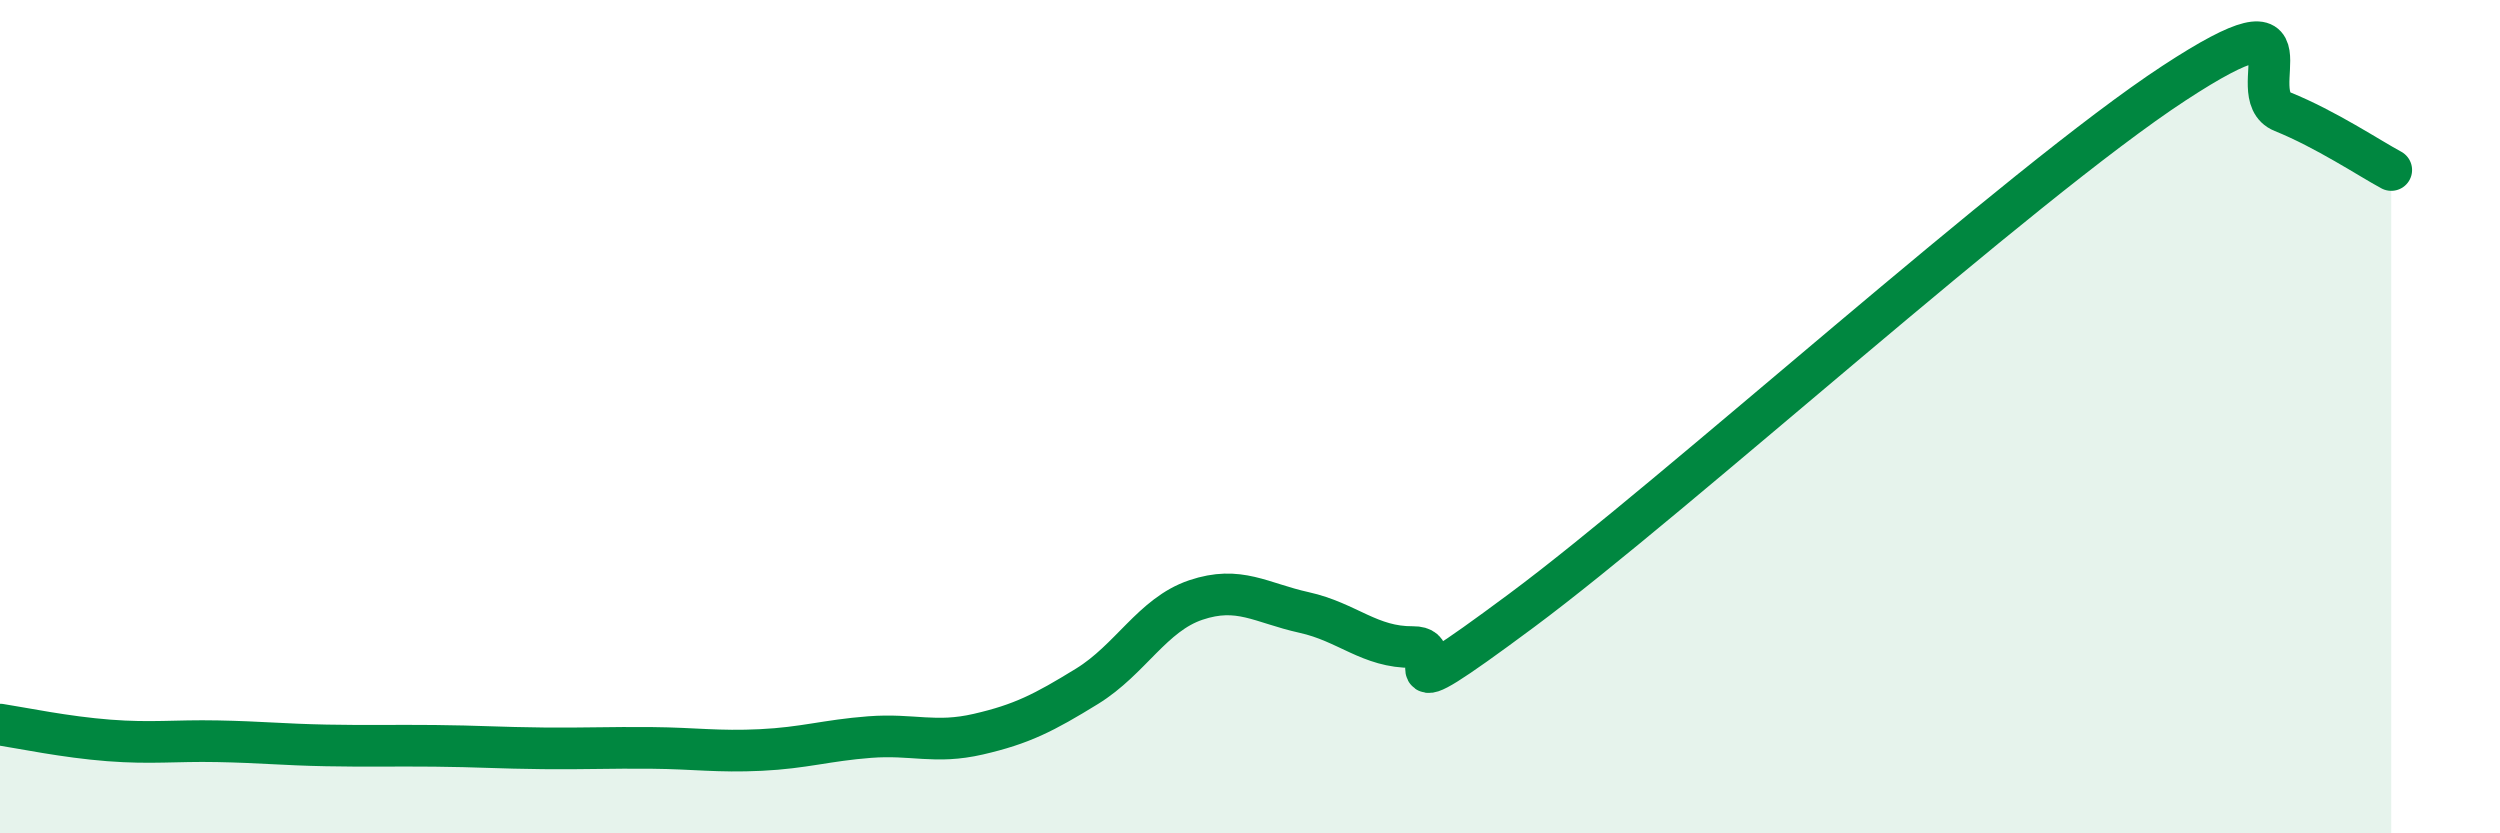
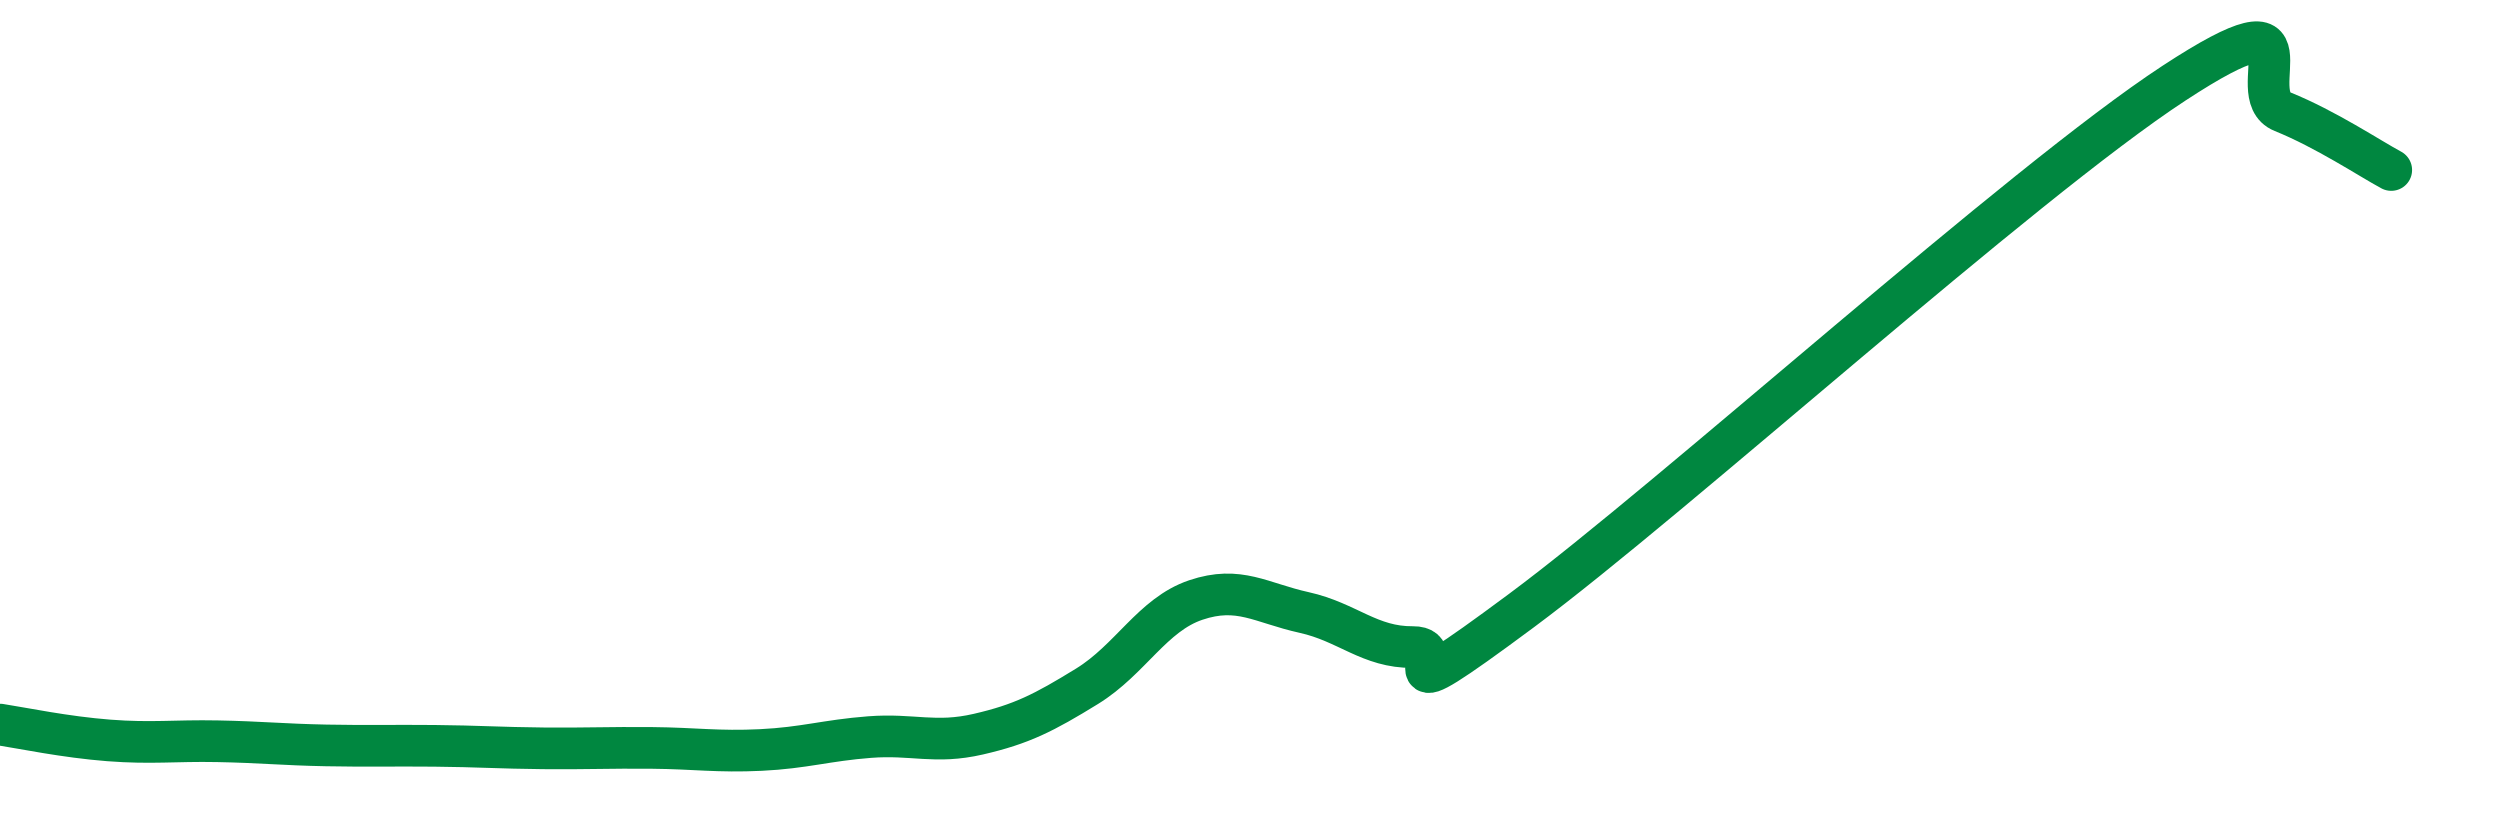
<svg xmlns="http://www.w3.org/2000/svg" width="60" height="20" viewBox="0 0 60 20">
-   <path d="M 0,17.39 C 0.52,17.47 1.57,17.69 2.61,17.77 C 3.65,17.85 4.18,17.77 5.22,17.79 C 6.26,17.81 6.79,17.87 7.83,17.89 C 8.87,17.91 9.39,17.89 10.43,17.9 C 11.47,17.91 12,17.95 13.04,17.96 C 14.08,17.97 14.61,17.94 15.65,17.95 C 16.69,17.96 17.22,18.05 18.26,18 C 19.3,17.95 19.83,17.77 20.87,17.69 C 21.91,17.61 22.44,17.86 23.48,17.62 C 24.52,17.38 25.05,17.11 26.09,16.47 C 27.13,15.83 27.66,14.75 28.7,14.4 C 29.74,14.05 30.26,14.47 31.3,14.7 C 32.34,14.93 32.87,15.54 33.91,15.53 C 34.95,15.52 32.87,17.36 36.52,14.65 C 40.17,11.94 48.52,4.39 52.17,2 C 55.82,-0.39 53.74,2.26 54.78,2.68 C 55.82,3.1 56.87,3.8 57.39,4.08L57.39 20L0 20Z" fill="#008740" opacity="0.1" stroke-linecap="round" stroke-linejoin="round" />
  <path d="M 0,17.39 C 0.52,17.47 1.57,17.69 2.61,17.77 C 3.65,17.85 4.18,17.77 5.22,17.79 C 6.26,17.81 6.79,17.87 7.83,17.89 C 8.87,17.91 9.39,17.89 10.43,17.9 C 11.47,17.91 12,17.95 13.04,17.96 C 14.08,17.97 14.61,17.94 15.65,17.95 C 16.69,17.96 17.22,18.05 18.26,18 C 19.3,17.95 19.83,17.77 20.87,17.69 C 21.91,17.61 22.44,17.86 23.48,17.62 C 24.52,17.38 25.05,17.11 26.09,16.47 C 27.13,15.83 27.66,14.75 28.7,14.4 C 29.74,14.05 30.26,14.47 31.3,14.7 C 32.34,14.93 32.87,15.54 33.91,15.53 C 34.95,15.52 32.87,17.36 36.52,14.65 C 40.17,11.94 48.52,4.39 52.17,2 C 55.82,-0.39 53.74,2.26 54.78,2.68 C 55.82,3.1 56.87,3.8 57.39,4.08" stroke="#008740" stroke-width="1" fill="none" stroke-linecap="round" stroke-linejoin="round" />
</svg>